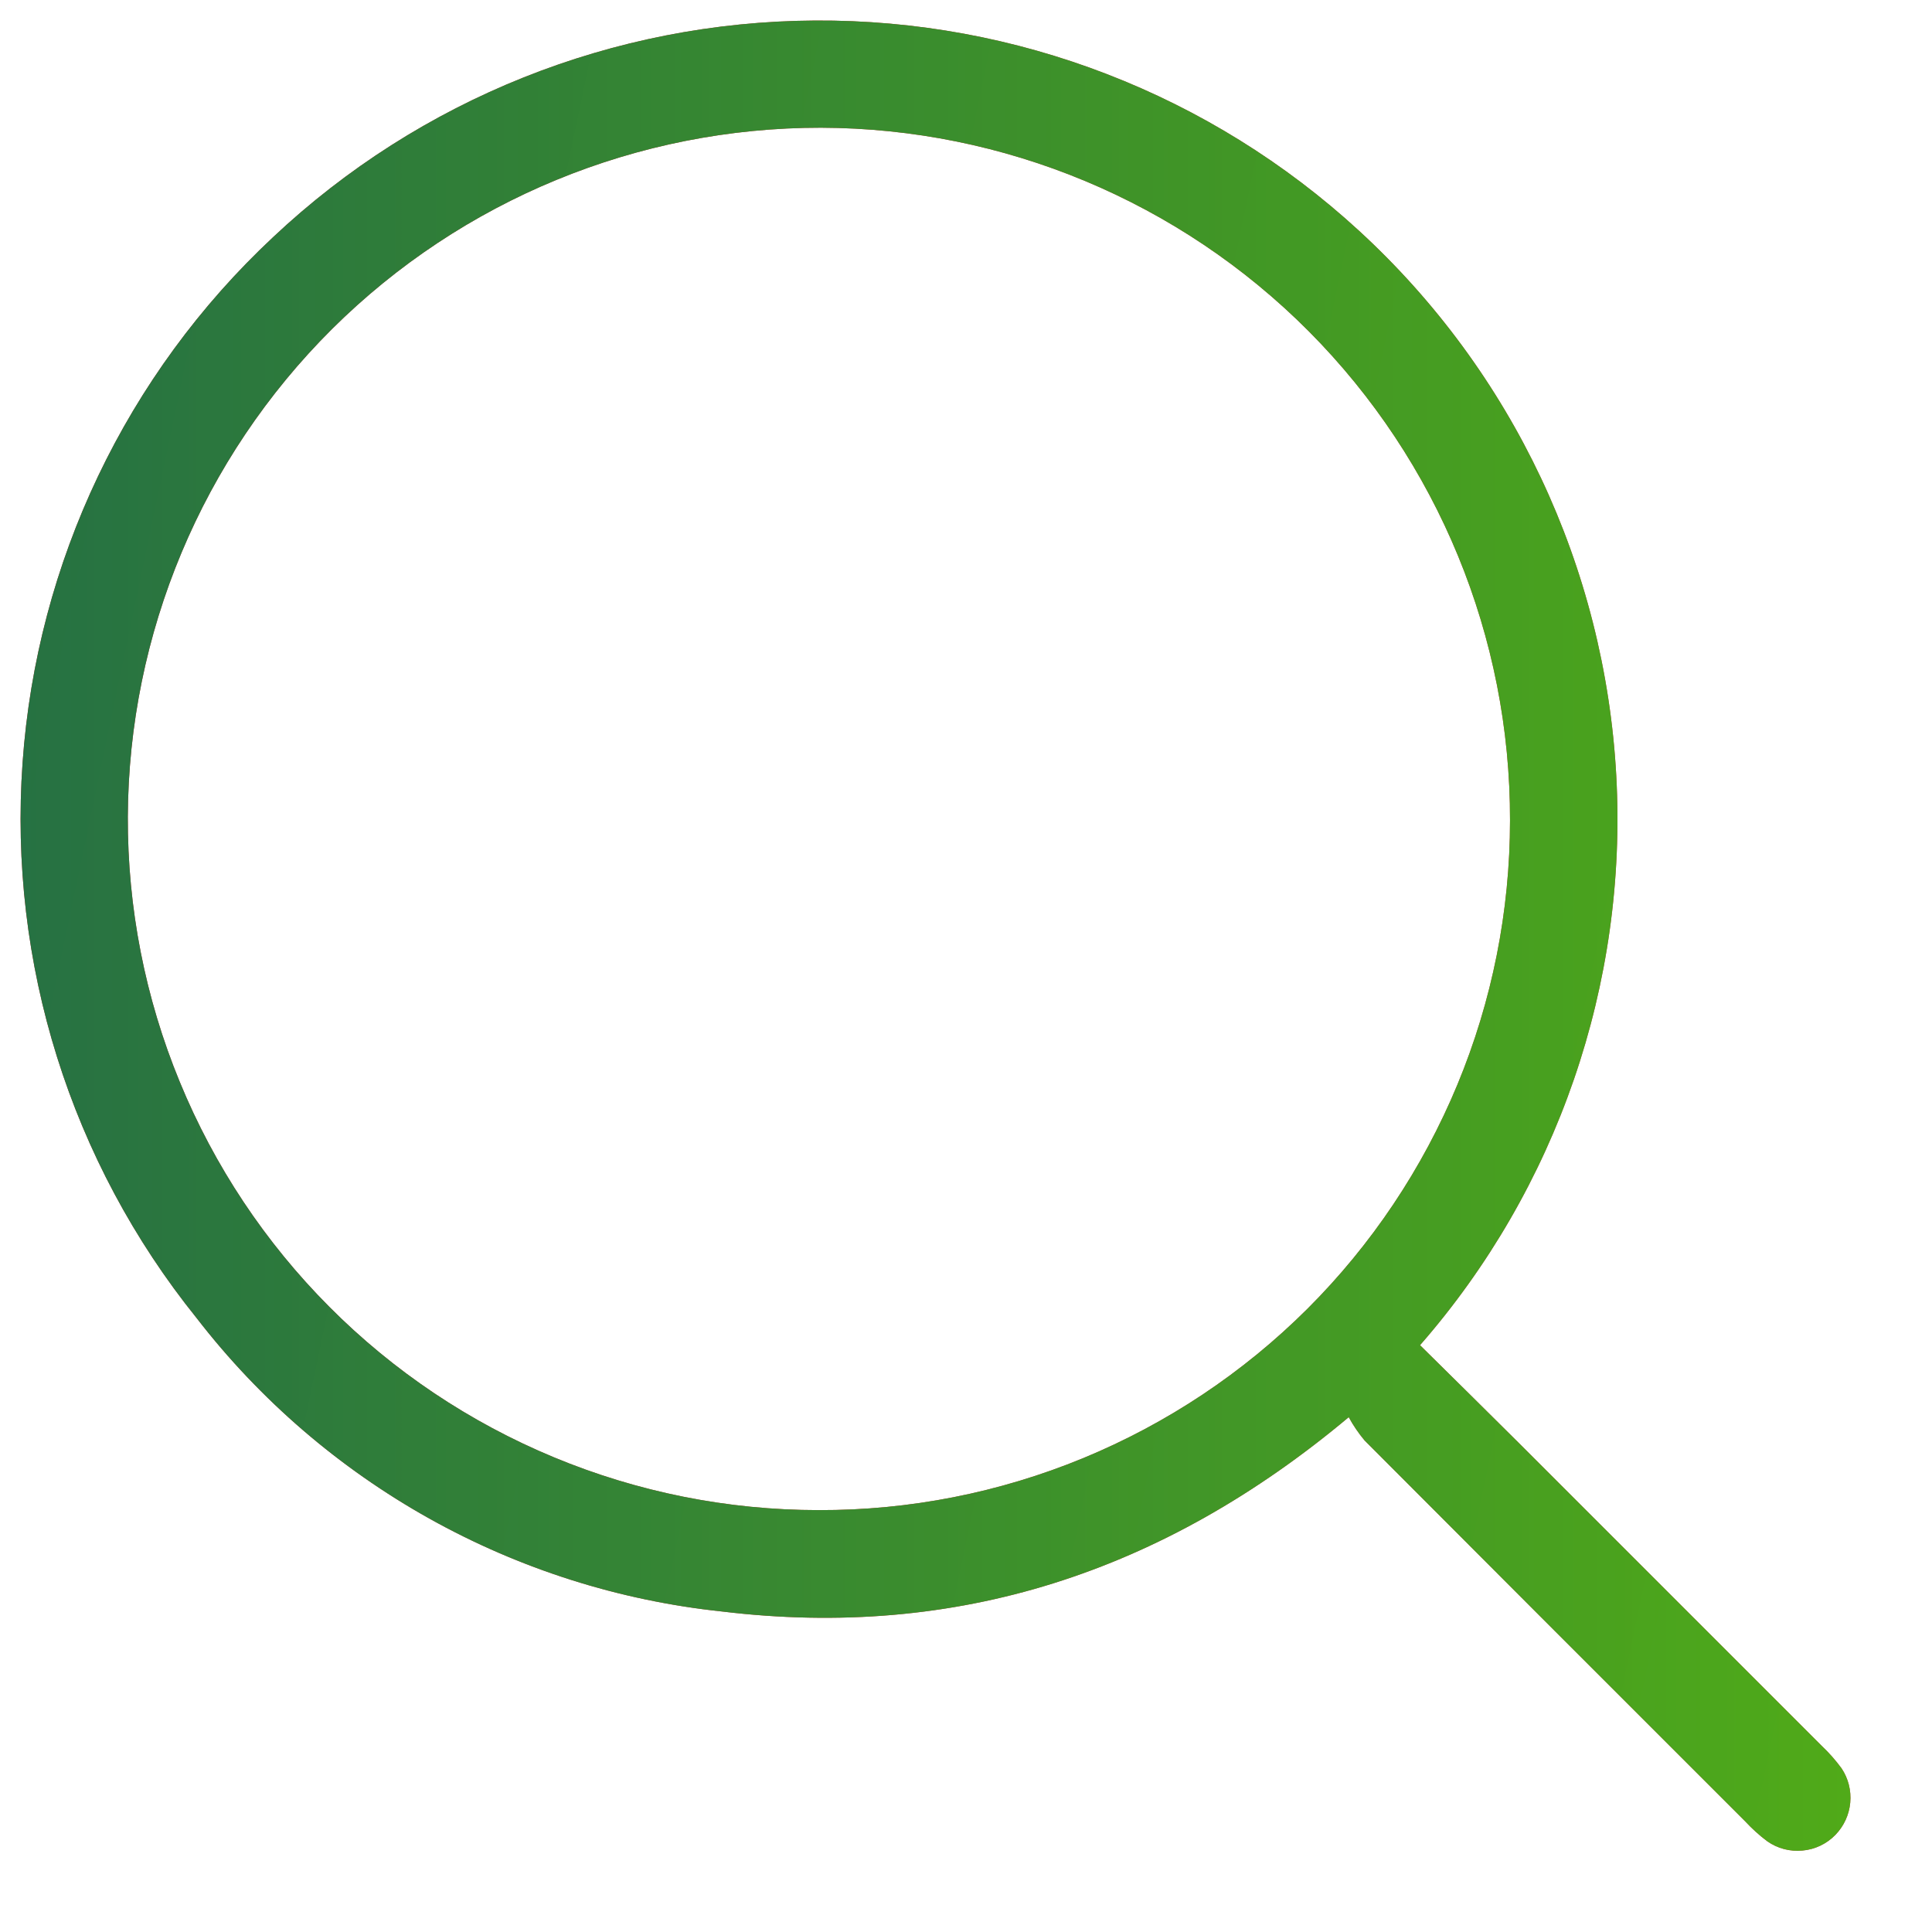
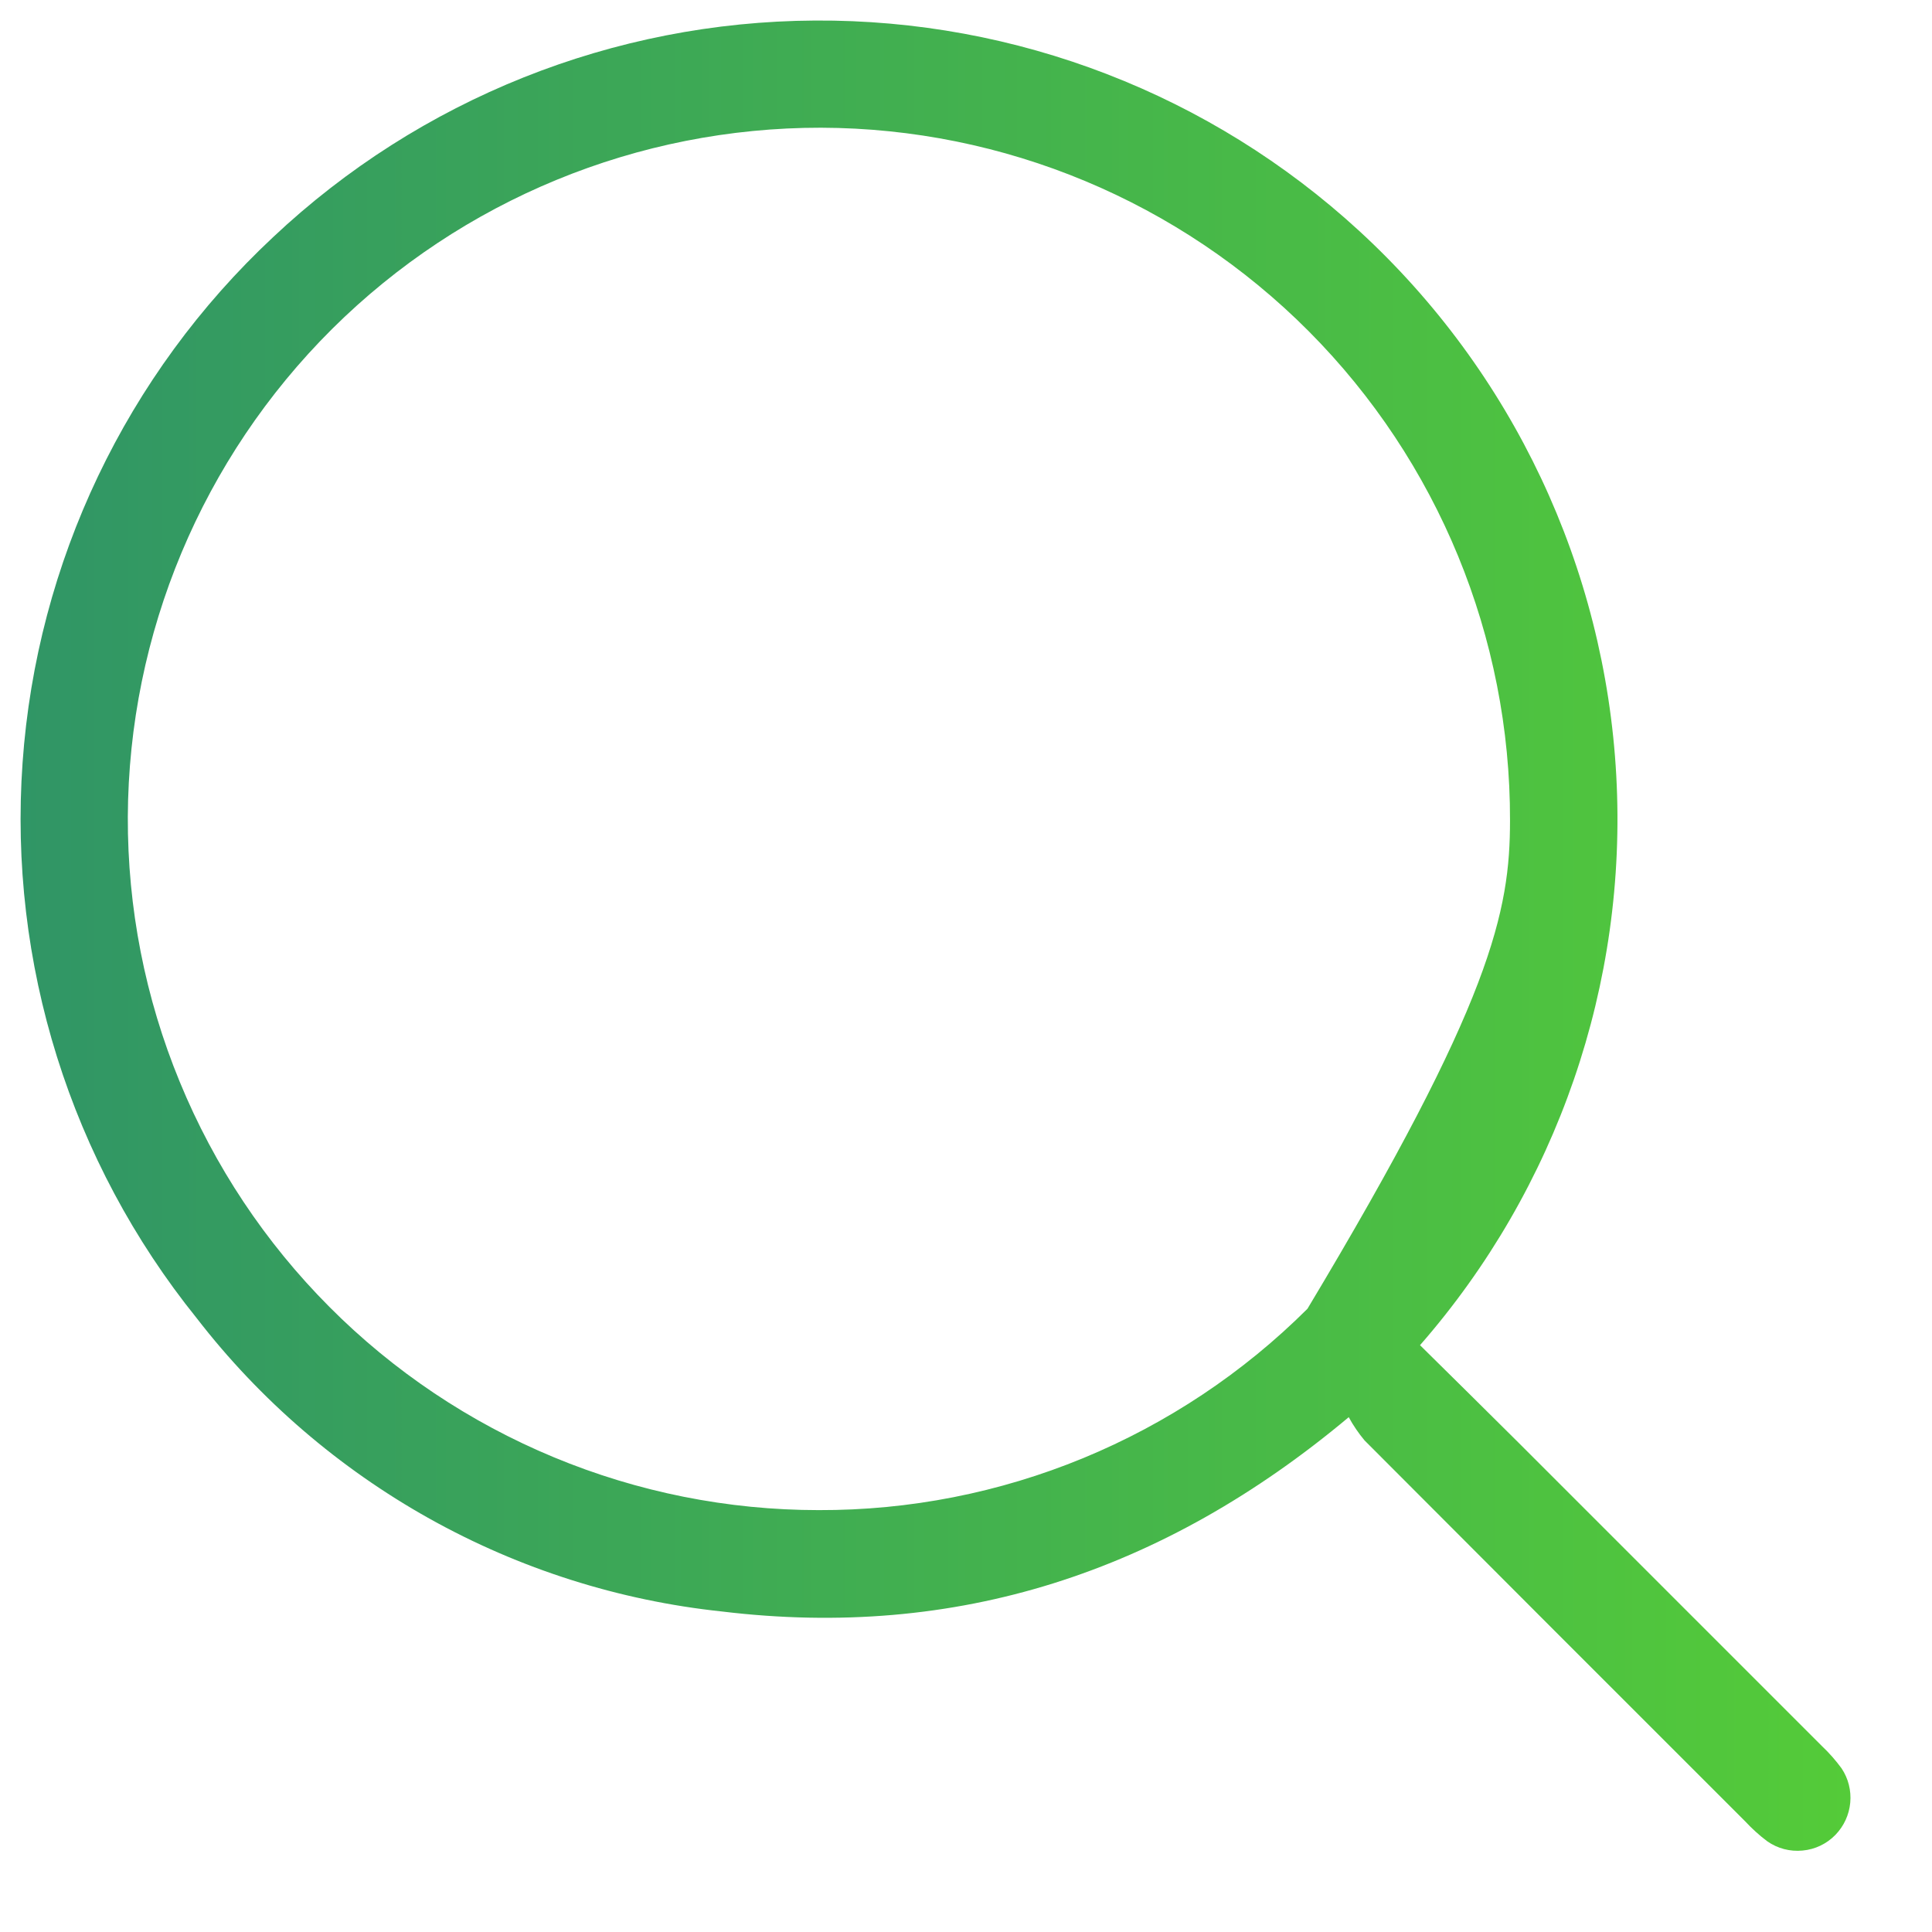
<svg xmlns="http://www.w3.org/2000/svg" width="19" height="19" viewBox="0 0 19 19" fill="none">
-   <path d="M13.965 13.229C14.297 13.557 14.617 13.872 14.935 14.189C15.929 15.182 16.923 16.177 17.917 17.171C17.988 17.238 18.053 17.312 18.111 17.391C18.177 17.49 18.207 17.609 18.196 17.728C18.185 17.847 18.134 17.958 18.051 18.044C17.965 18.133 17.85 18.188 17.727 18.199C17.604 18.211 17.481 18.179 17.38 18.108C17.301 18.049 17.229 17.983 17.162 17.911C15.913 16.663 14.665 15.415 13.419 14.165C13.36 14.094 13.308 14.018 13.264 13.937C11.436 15.468 9.402 16.126 7.1 15.848C6.089 15.741 5.11 15.43 4.222 14.934C3.335 14.438 2.556 13.768 1.935 12.964C0.694 11.424 0.082 9.472 0.222 7.5C0.361 5.528 1.242 3.681 2.686 2.332C4.129 0.974 6.033 0.213 8.014 0.202C9.995 0.19 11.907 0.929 13.366 2.27C14.876 3.657 15.783 5.58 15.895 7.628C16.007 9.675 15.314 11.685 13.965 13.229ZM14.85 8.068C14.854 6.267 14.143 4.537 12.872 3.259C11.601 1.982 9.876 1.261 8.074 1.256C6.272 1.254 4.543 1.966 3.265 3.236C1.988 4.507 1.265 6.231 1.257 8.033C1.254 8.927 1.427 9.813 1.768 10.64C2.108 11.467 2.608 12.219 3.239 12.852C3.87 13.486 4.62 13.988 5.446 14.331C6.271 14.674 7.157 14.851 8.051 14.851C8.943 14.854 9.827 14.68 10.652 14.34C11.476 14 12.226 13.501 12.858 12.871C13.489 12.241 13.99 11.492 14.332 10.668C14.674 9.844 14.85 8.961 14.85 8.068Z" fill="url(#paint0_linear_6481_1019)" />
-   <path d="M13.965 13.229C14.297 13.557 14.617 13.872 14.935 14.189C15.929 15.182 16.923 16.177 17.917 17.171C17.988 17.238 18.053 17.312 18.111 17.391C18.177 17.49 18.207 17.609 18.196 17.728C18.185 17.847 18.134 17.958 18.051 18.044C17.965 18.133 17.85 18.188 17.727 18.199C17.604 18.211 17.481 18.179 17.38 18.108C17.301 18.049 17.229 17.983 17.162 17.911C15.913 16.663 14.665 15.415 13.419 14.165C13.36 14.094 13.308 14.018 13.264 13.937C11.436 15.468 9.402 16.126 7.1 15.848C6.089 15.741 5.11 15.43 4.222 14.934C3.335 14.438 2.556 13.768 1.935 12.964C0.694 11.424 0.082 9.472 0.222 7.5C0.361 5.528 1.242 3.681 2.686 2.332C4.129 0.974 6.033 0.213 8.014 0.202C9.995 0.19 11.907 0.929 13.366 2.27C14.876 3.657 15.783 5.58 15.895 7.628C16.007 9.675 15.314 11.685 13.965 13.229ZM14.85 8.068C14.854 6.267 14.143 4.537 12.872 3.259C11.601 1.982 9.876 1.261 8.074 1.256C6.272 1.254 4.543 1.966 3.265 3.236C1.988 4.507 1.265 6.231 1.257 8.033C1.254 8.927 1.427 9.813 1.768 10.64C2.108 11.467 2.608 12.219 3.239 12.852C3.87 13.486 4.62 13.988 5.446 14.331C6.271 14.674 7.157 14.851 8.051 14.851C8.943 14.854 9.827 14.68 10.652 14.34C11.476 14 12.226 13.501 12.858 12.871C13.489 12.241 13.99 11.492 14.332 10.668C14.674 9.844 14.85 8.961 14.85 8.068Z" fill="url(#paint1_linear_6481_1019)" fill-opacity="0.85" />
+   <path d="M13.965 13.229C14.297 13.557 14.617 13.872 14.935 14.189C15.929 15.182 16.923 16.177 17.917 17.171C17.988 17.238 18.053 17.312 18.111 17.391C18.177 17.49 18.207 17.609 18.196 17.728C18.185 17.847 18.134 17.958 18.051 18.044C17.965 18.133 17.85 18.188 17.727 18.199C17.604 18.211 17.481 18.179 17.38 18.108C17.301 18.049 17.229 17.983 17.162 17.911C15.913 16.663 14.665 15.415 13.419 14.165C13.36 14.094 13.308 14.018 13.264 13.937C11.436 15.468 9.402 16.126 7.1 15.848C6.089 15.741 5.11 15.43 4.222 14.934C3.335 14.438 2.556 13.768 1.935 12.964C0.694 11.424 0.082 9.472 0.222 7.5C0.361 5.528 1.242 3.681 2.686 2.332C4.129 0.974 6.033 0.213 8.014 0.202C9.995 0.19 11.907 0.929 13.366 2.27C14.876 3.657 15.783 5.58 15.895 7.628C16.007 9.675 15.314 11.685 13.965 13.229ZM14.85 8.068C14.854 6.267 14.143 4.537 12.872 3.259C11.601 1.982 9.876 1.261 8.074 1.256C6.272 1.254 4.543 1.966 3.265 3.236C1.988 4.507 1.265 6.231 1.257 8.033C1.254 8.927 1.427 9.813 1.768 10.64C2.108 11.467 2.608 12.219 3.239 12.852C3.87 13.486 4.62 13.988 5.446 14.331C6.271 14.674 7.157 14.851 8.051 14.851C8.943 14.854 9.827 14.68 10.652 14.34C11.476 14 12.226 13.501 12.858 12.871C14.674 9.844 14.85 8.961 14.85 8.068Z" fill="url(#paint1_linear_6481_1019)" fill-opacity="0.85" />
  <defs>
    <linearGradient id="paint0_linear_6481_1019" x1="17.861" y1="19.008" x2="-2.47" y2="14.75" gradientUnits="userSpaceOnUse">
      <stop stop-color="#E22127" />
      <stop offset="1" stop-color="#BC0B0F" />
    </linearGradient>
    <linearGradient id="paint1_linear_6481_1019" x1="0.202" y1="9.202" x2="18.198" y2="9.202" gradientUnits="userSpaceOnUse">
      <stop stop-color="#0C834B" />
      <stop offset="1" stop-color="#36C216" />
    </linearGradient>
  </defs>
</svg>